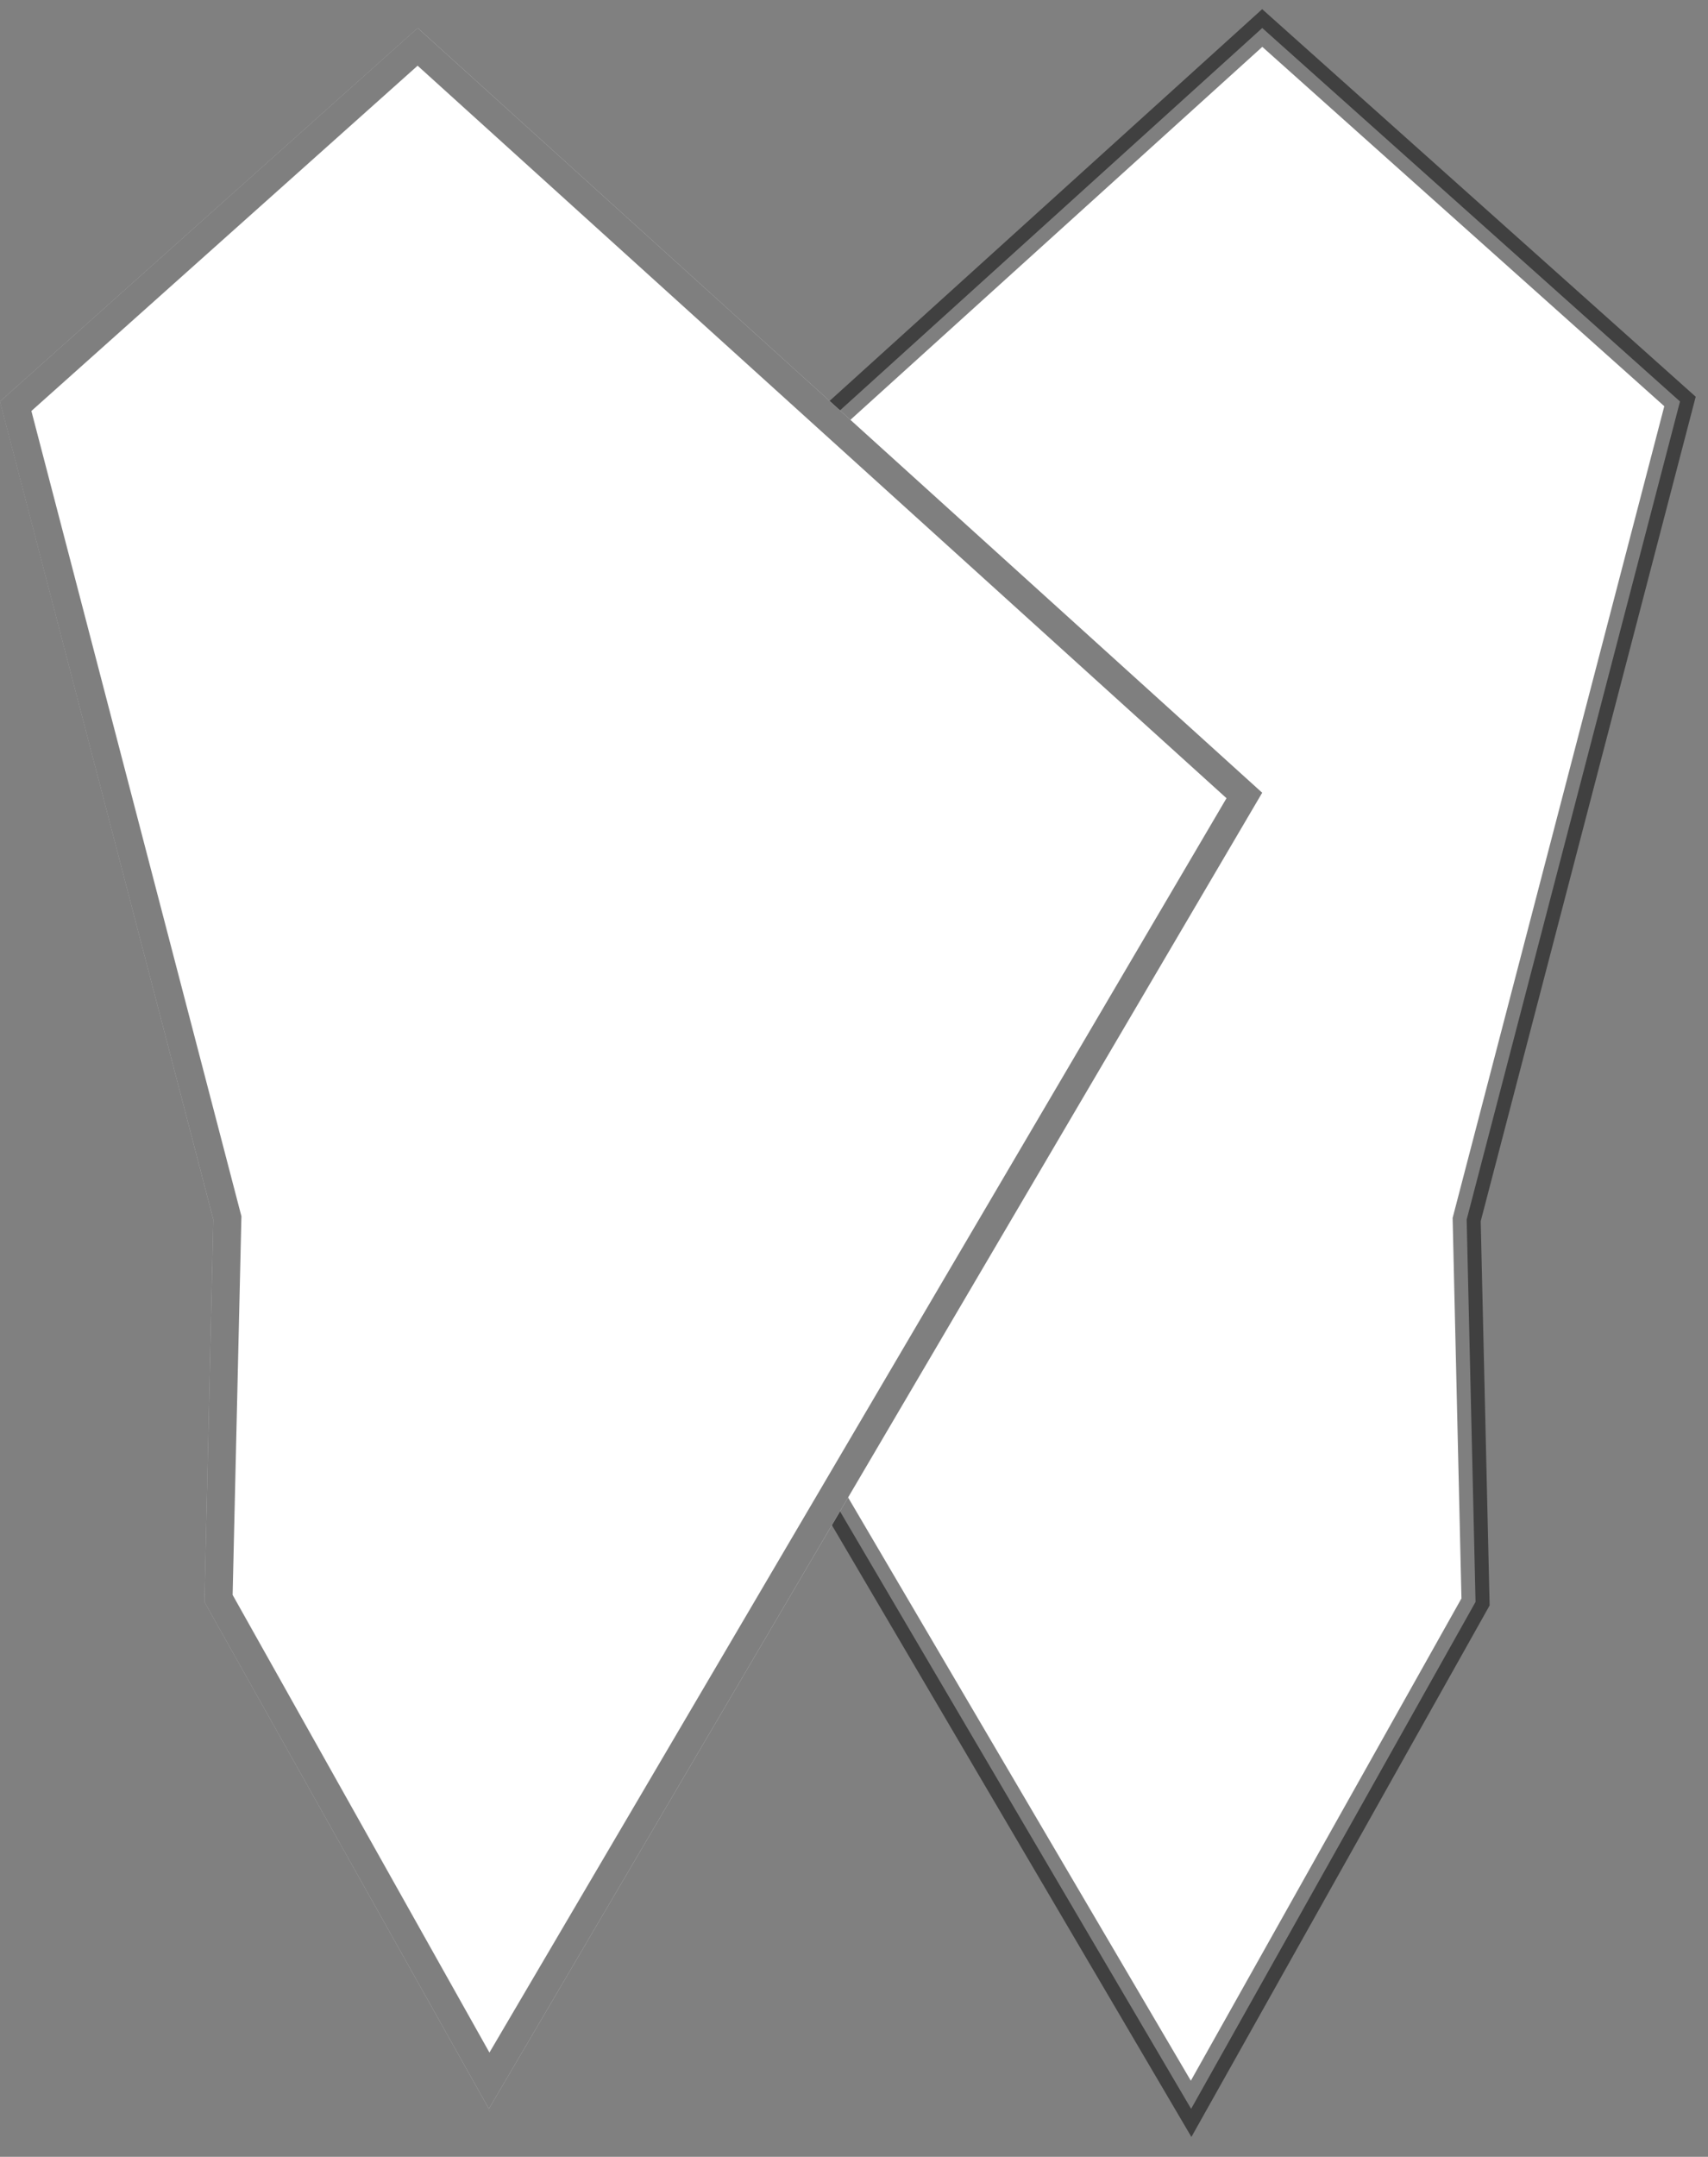
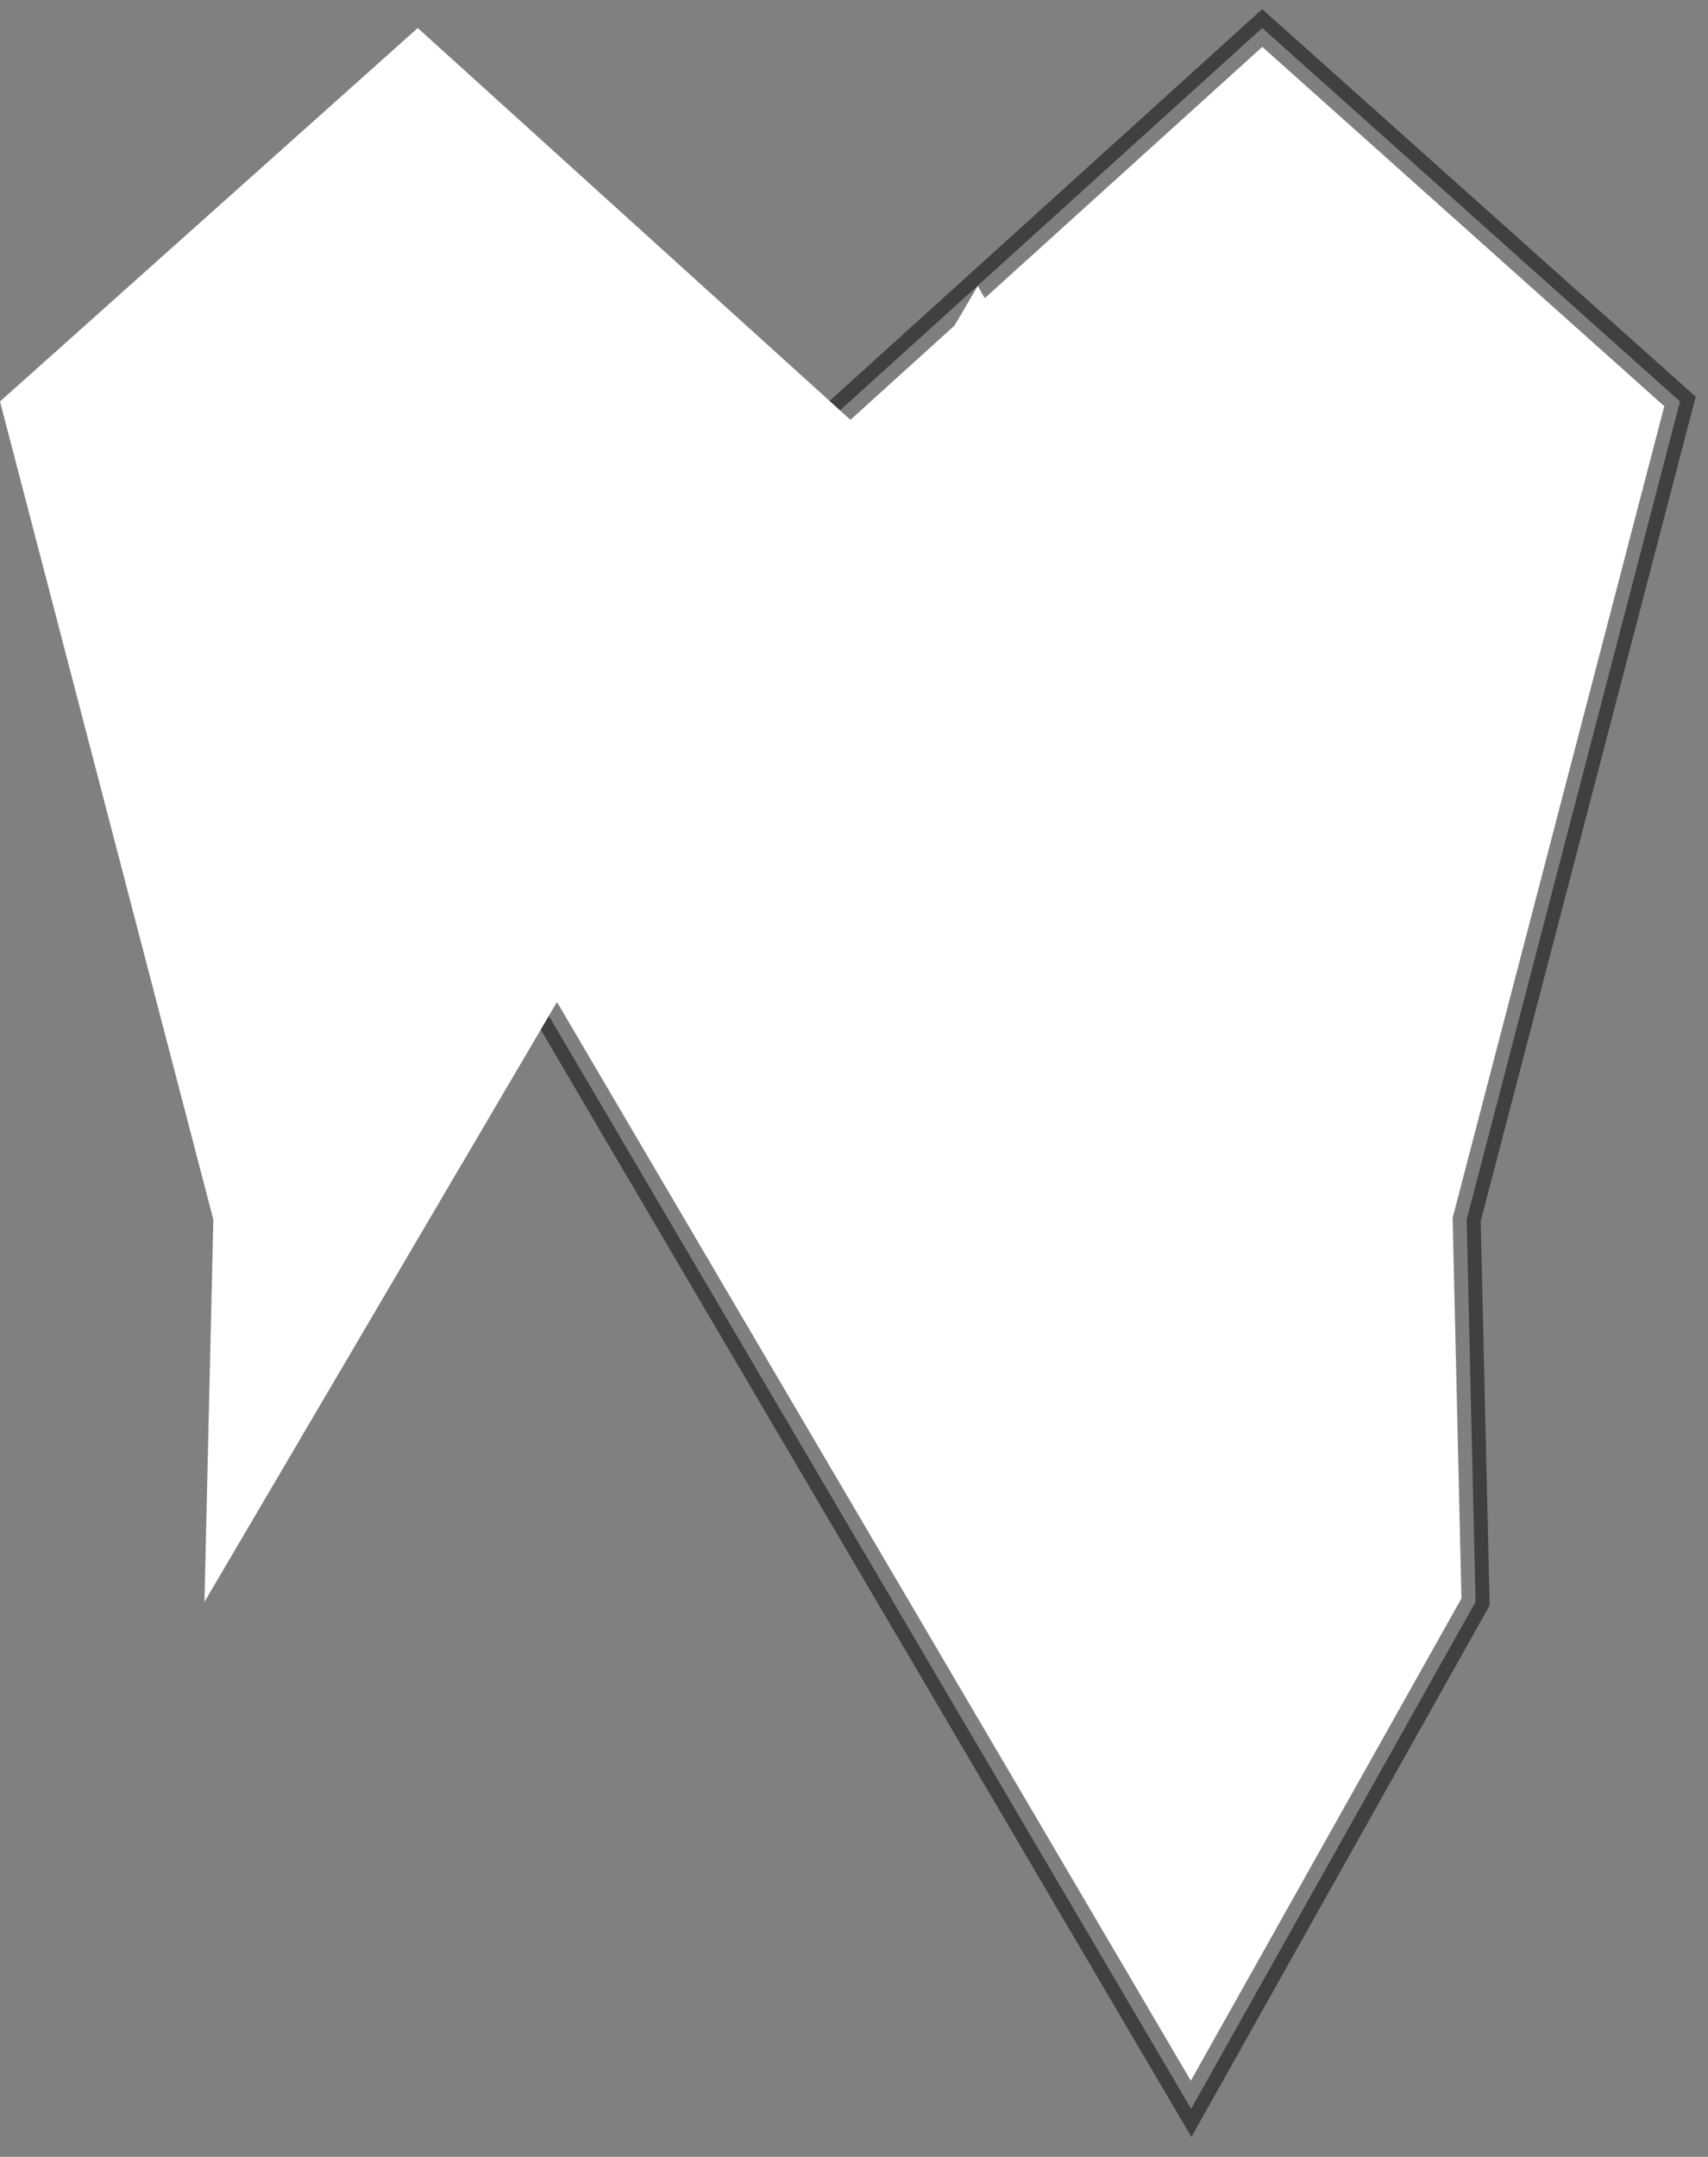
<svg xmlns="http://www.w3.org/2000/svg" width="61" height="77" fill="none">
  <rect width="100%" height="100%" fill="#808080" stroke="none" />
  <path d="M14.92 28.302L45.08 1 60 14.333 52.381 43.54l.317 13.65L42.54 75.287 14.92 28.302z" fill="#fff" stroke="#000" stroke-opacity=".5" />
-   <path d="M45.08 28.302L14.92 1 0 14.333 7.619 43.54l-.317 13.65L17.46 75.287l27.62-46.984z" fill="#fff" />
-   <path d="M8.119 43.551l.002-.07-.018-.068L.56 14.503l14.357-12.83 29.524 26.726L17.47 74.282 7.805 57.065l.314-13.514z" stroke="#000" stroke-opacity=".5" />
+   <path d="M45.08 28.302L14.92 1 0 14.333 7.619 43.54l-.317 13.65l27.62-46.984z" fill="#fff" />
</svg>